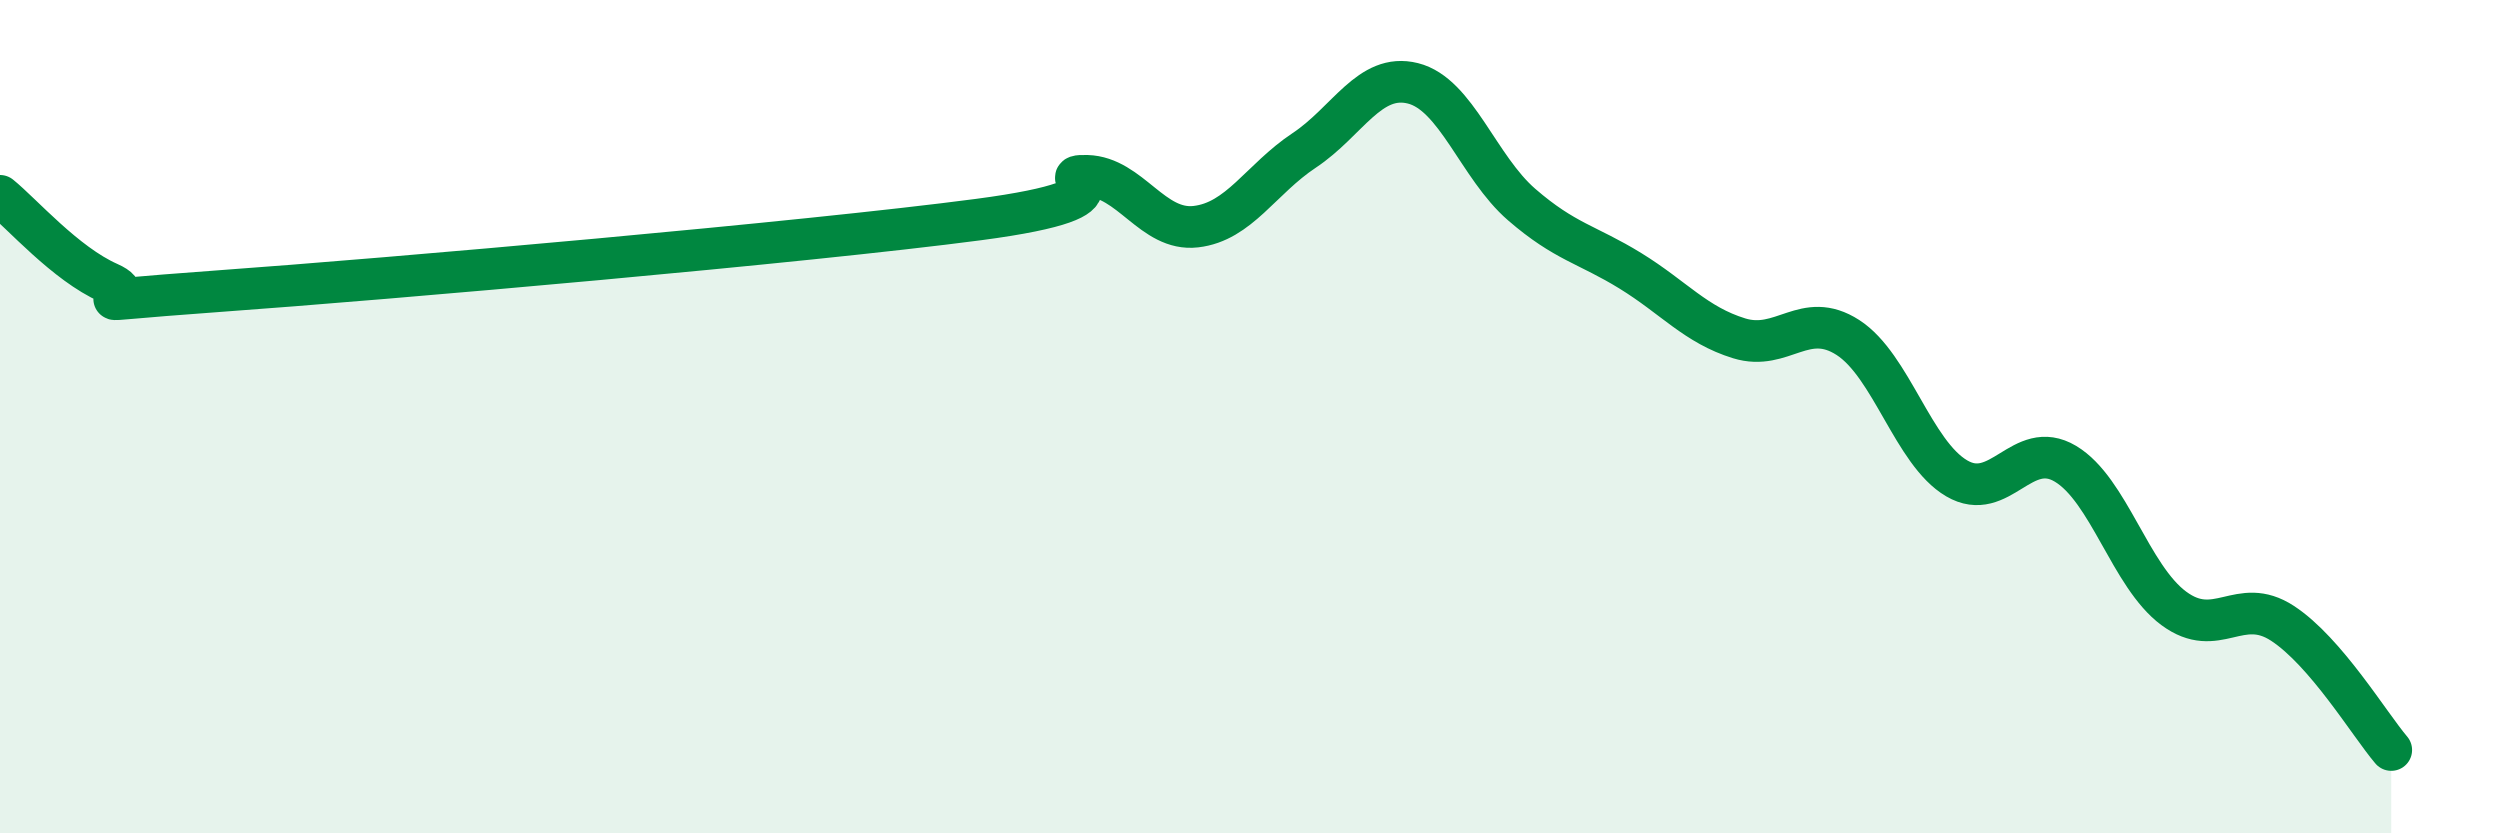
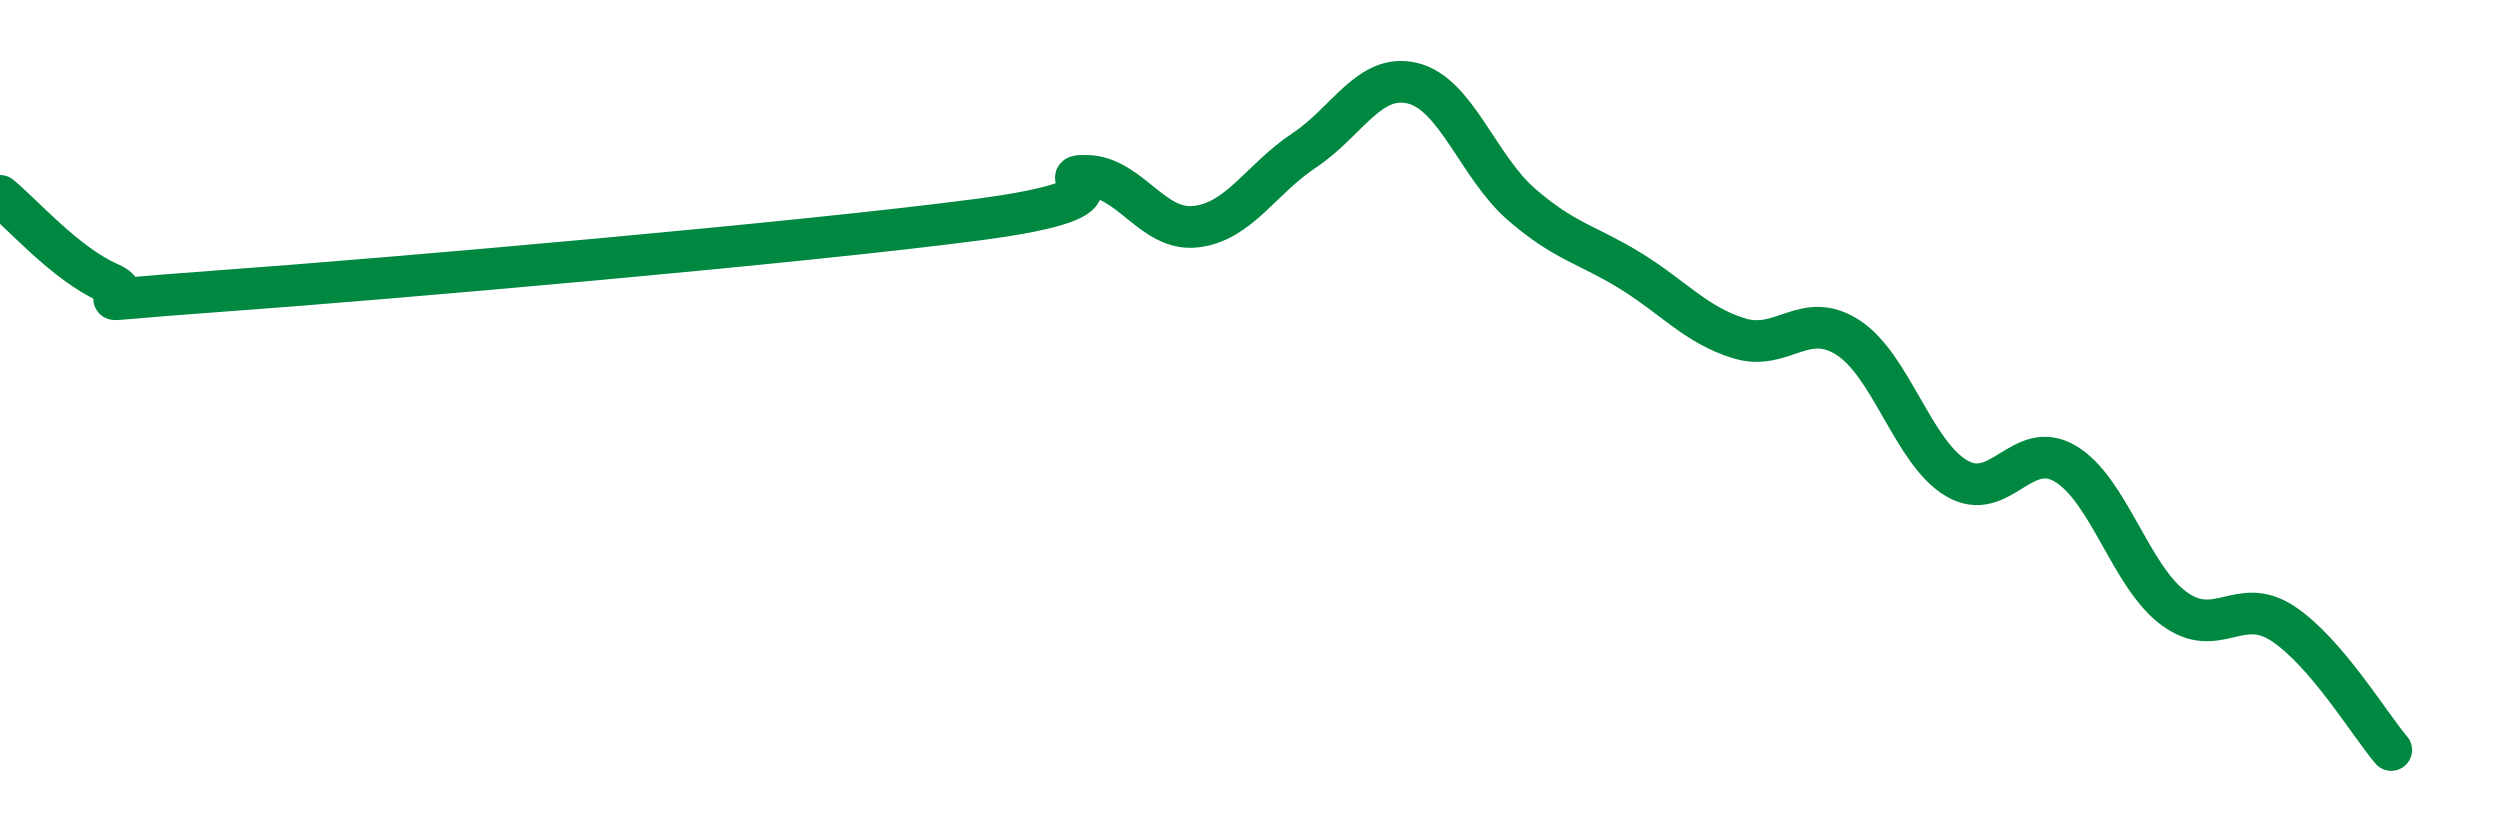
<svg xmlns="http://www.w3.org/2000/svg" width="60" height="20" viewBox="0 0 60 20">
-   <path d="M 0,4.7 C 0.52,5.12 1.57,6.33 2.61,6.79 C 3.65,7.25 1.05,7.29 5.22,6.99 C 9.39,6.69 19.31,5.82 23.48,5.27 C 27.65,4.72 25.05,4.19 26.09,4.22 C 27.13,4.25 27.66,5.56 28.7,5.44 C 29.74,5.32 30.26,4.3 31.3,3.61 C 32.34,2.92 32.87,1.74 33.91,2 C 34.95,2.26 35.48,4.01 36.52,4.91 C 37.56,5.81 38.09,5.86 39.13,6.5 C 40.17,7.14 40.7,7.8 41.74,8.12 C 42.78,8.44 43.31,7.43 44.35,8.1 C 45.39,8.77 45.92,10.87 46.96,11.48 C 48,12.09 48.53,10.51 49.57,11.13 C 50.61,11.75 51.13,13.83 52.17,14.6 C 53.21,15.37 53.74,14.28 54.78,14.96 C 55.82,15.64 56.87,17.39 57.39,18L57.39 20L0 20Z" fill="#008740" opacity="0.1" stroke-linecap="round" stroke-linejoin="round" />
  <path d="M 0,4.7 C 0.52,5.12 1.57,6.33 2.61,6.79 C 3.65,7.25 1.05,7.29 5.22,6.99 C 9.39,6.69 19.31,5.82 23.48,5.27 C 27.65,4.72 25.05,4.19 26.09,4.22 C 27.13,4.25 27.66,5.56 28.7,5.44 C 29.74,5.32 30.26,4.3 31.3,3.61 C 32.34,2.92 32.87,1.74 33.91,2 C 34.95,2.26 35.48,4.01 36.52,4.91 C 37.56,5.81 38.09,5.86 39.13,6.5 C 40.17,7.14 40.7,7.8 41.74,8.12 C 42.78,8.44 43.31,7.43 44.35,8.1 C 45.39,8.77 45.92,10.87 46.96,11.48 C 48,12.09 48.53,10.51 49.57,11.13 C 50.61,11.75 51.13,13.83 52.17,14.6 C 53.21,15.37 53.74,14.28 54.78,14.96 C 55.82,15.64 56.87,17.39 57.39,18" stroke="#008740" stroke-width="1" fill="none" stroke-linecap="round" stroke-linejoin="round" />
</svg>